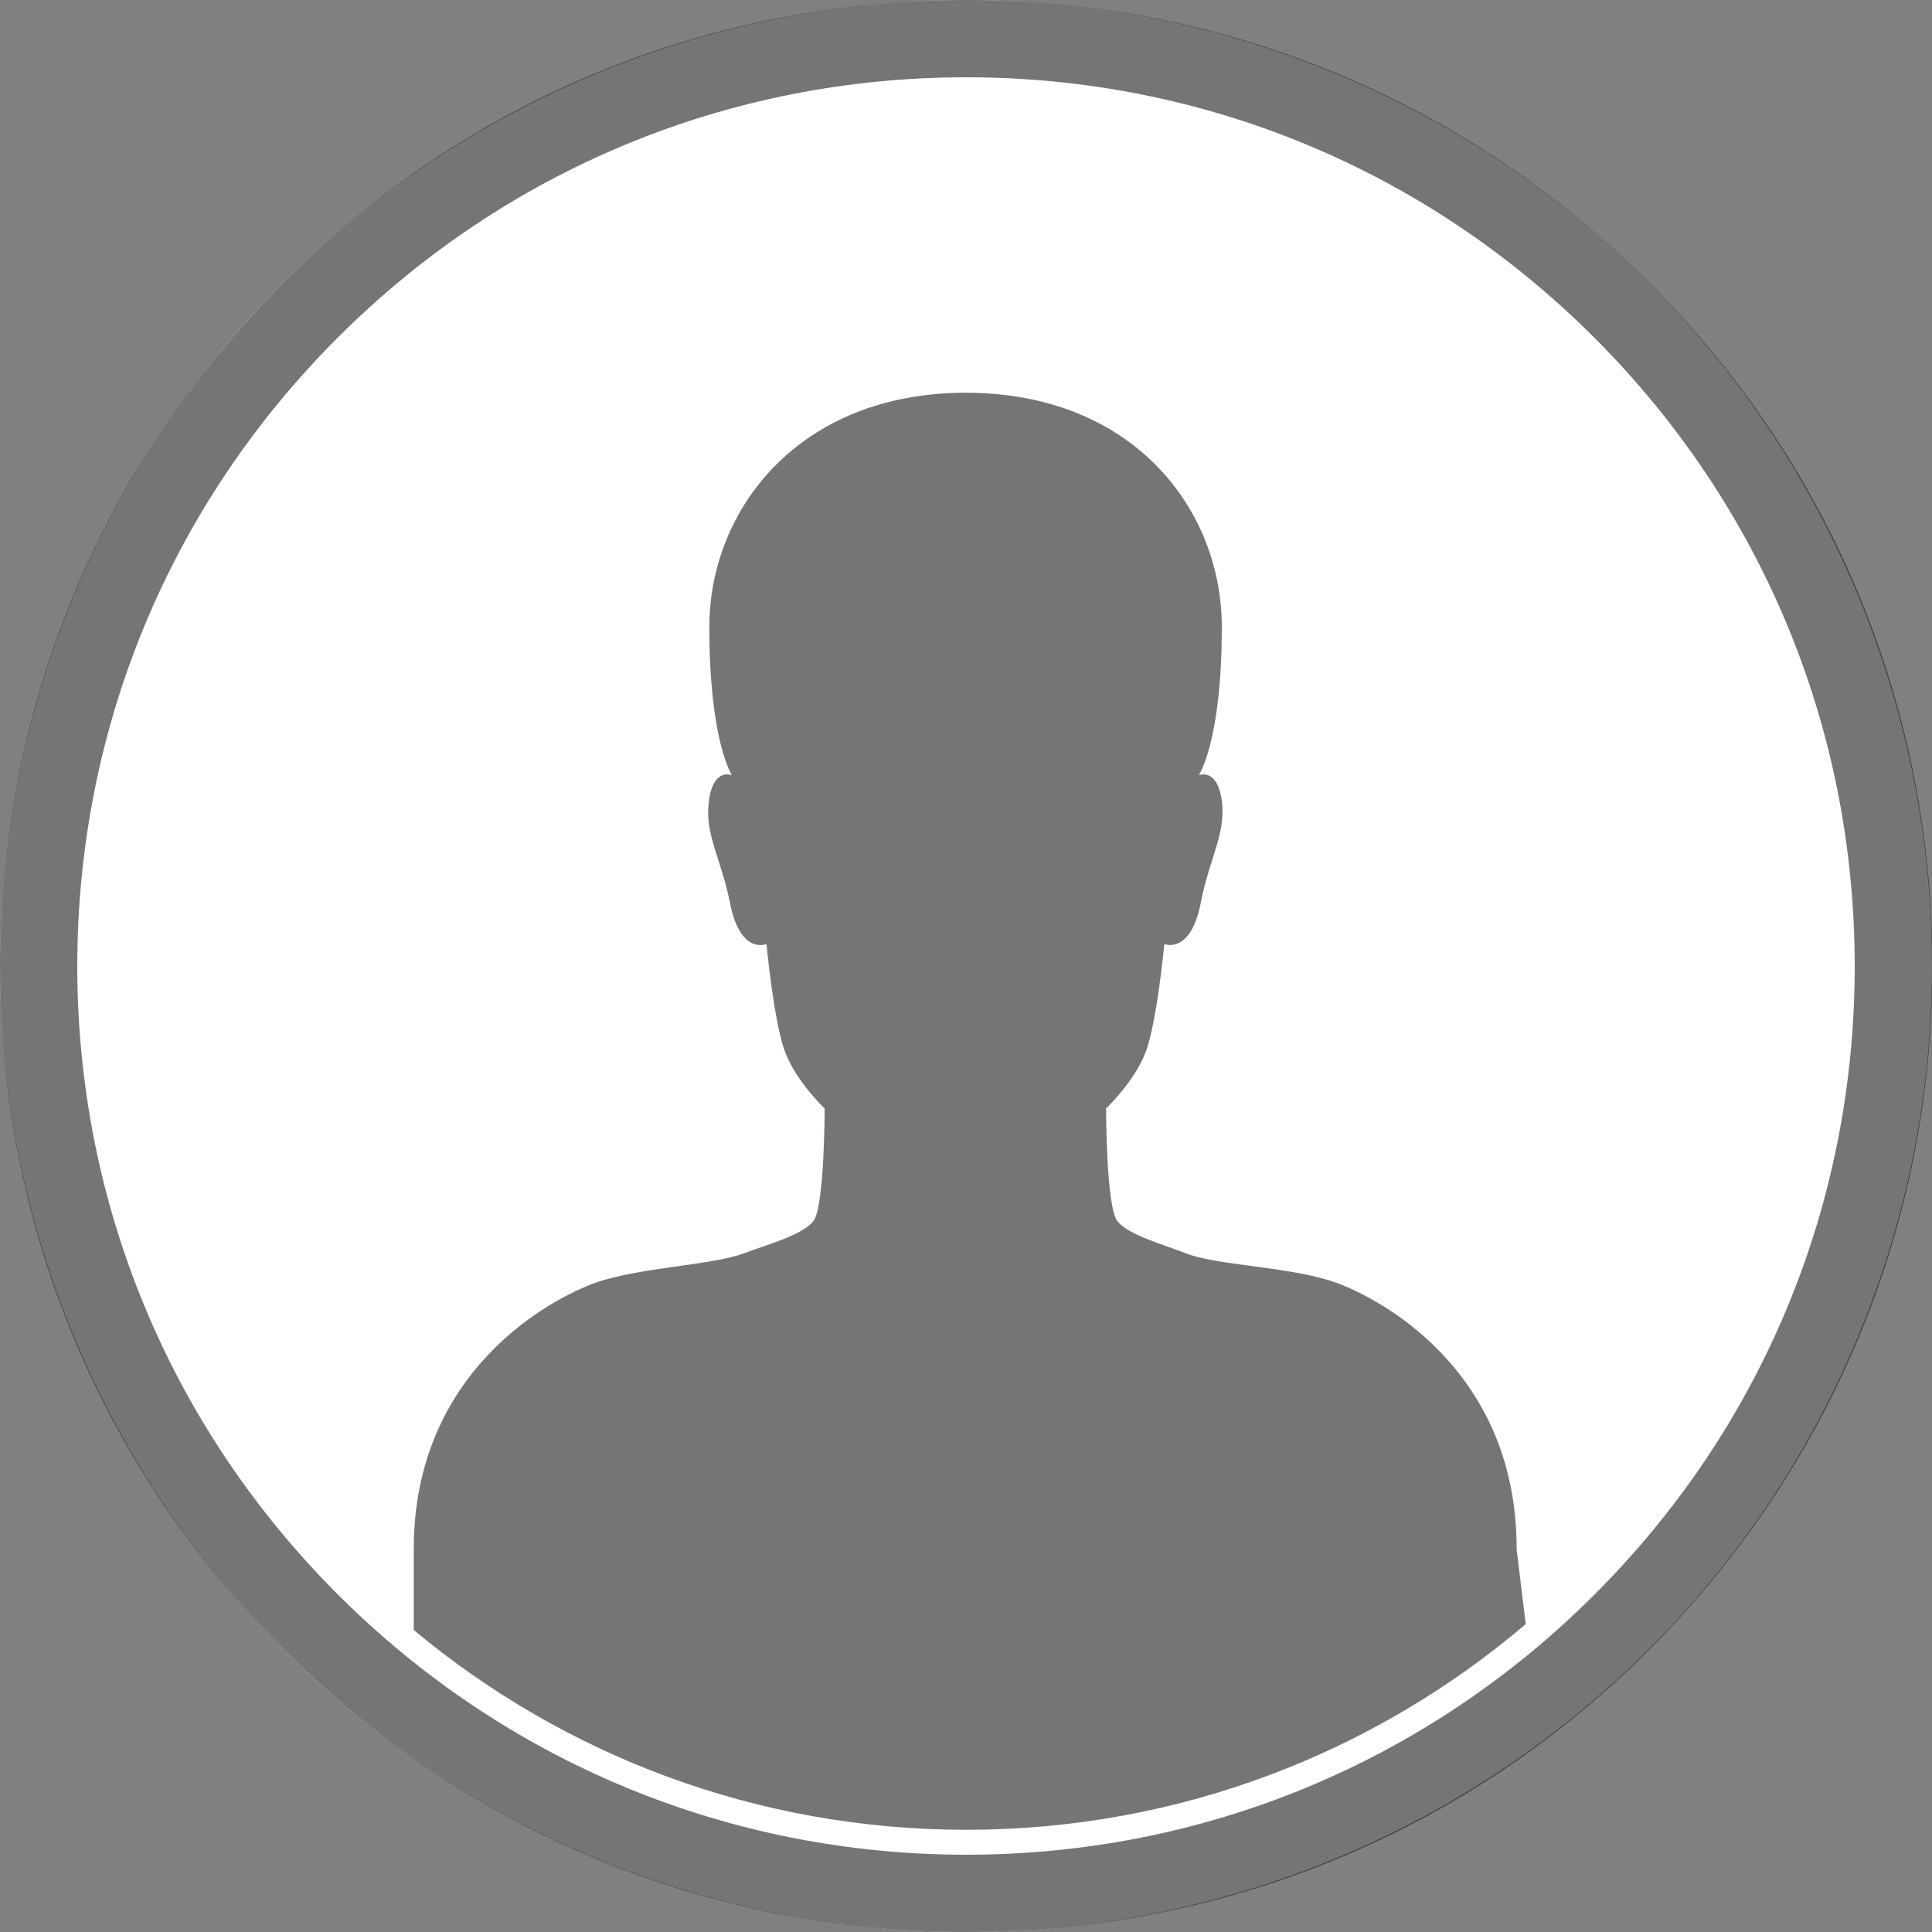
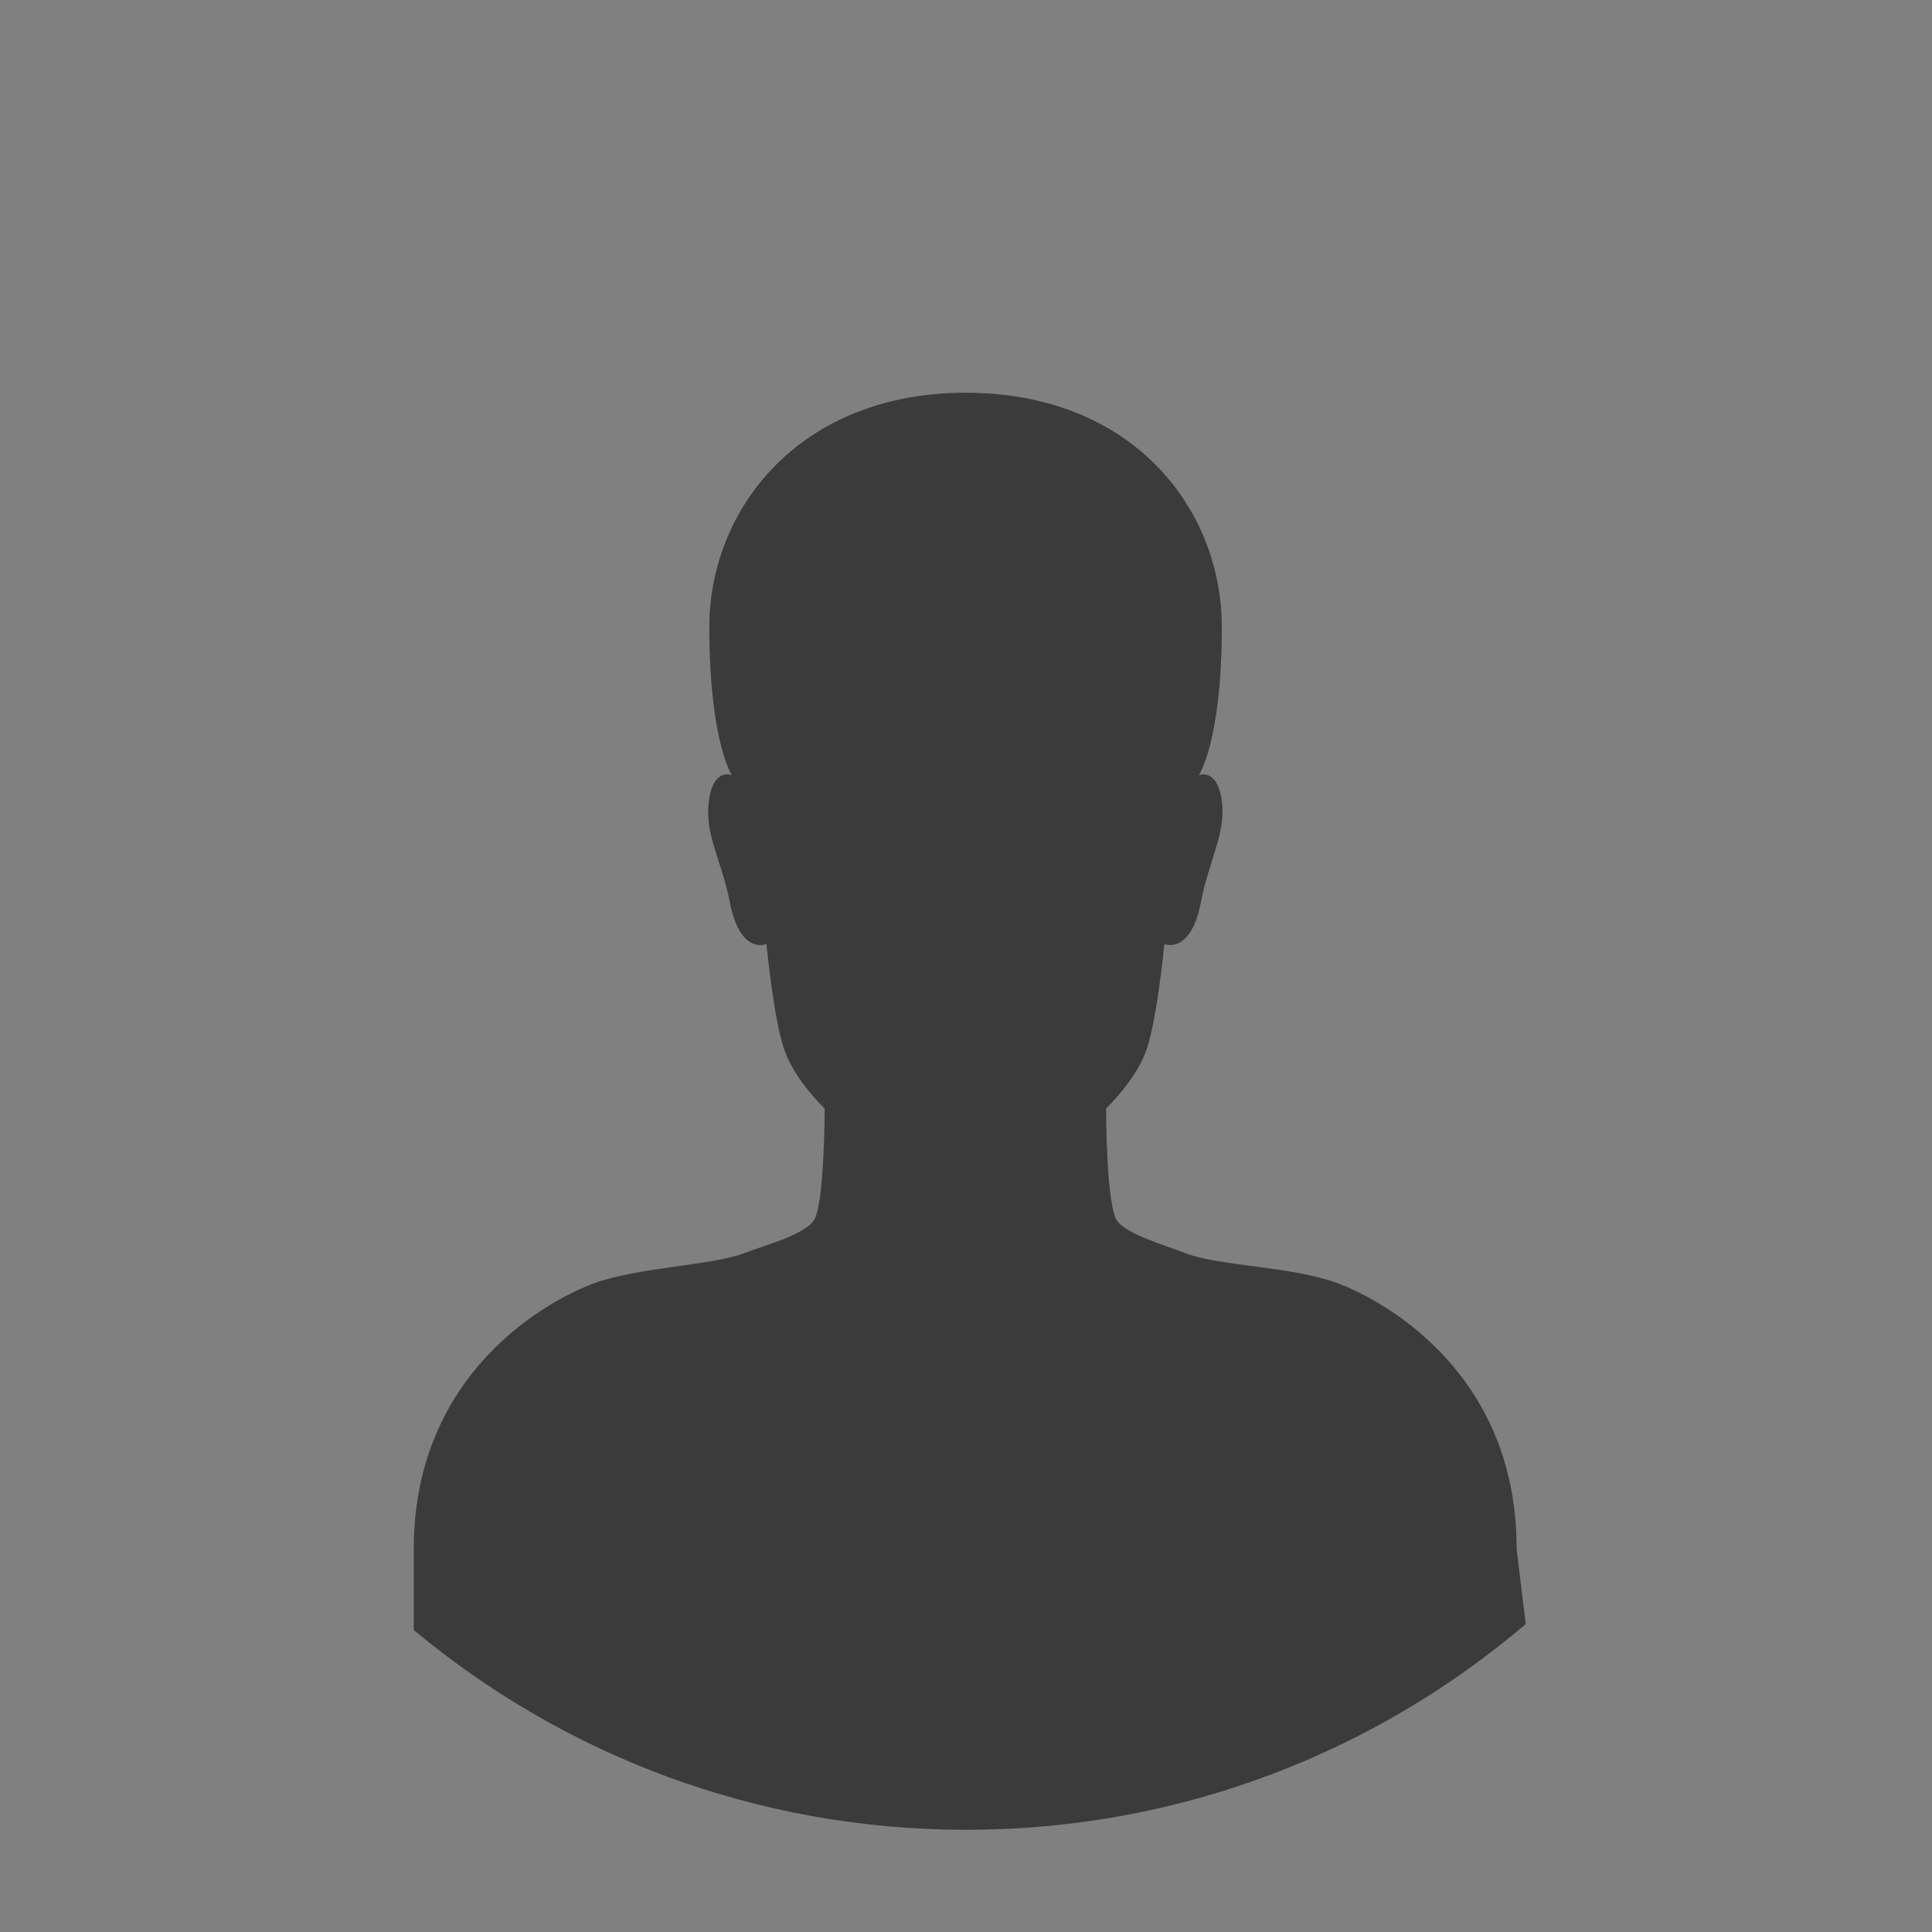
<svg xmlns="http://www.w3.org/2000/svg" width="32" height="32" viewBox="0 0 32 32" fill="none">
  <rect x="0" y="0" width="32" height="32" fill="#808080" stroke="none" />
  <g clip-path="url(#clip0_1997_11910)">
-     <ellipse cx="16" cy="16" rx="16" ry="16" fill="white" />
-     <path d="M16.003 32C11.73 32 7.713 30.333 4.687 27.313C1.661 24.294 0 20.276 0 16.003C0 11.73 1.667 7.713 4.687 4.687C7.706 1.661 11.73 0 16.003 0C20.276 0 24.294 1.667 27.32 4.687C30.346 7.706 32.007 11.73 32.007 16.003C32.007 20.276 30.339 24.294 27.32 27.32C24.3 30.346 20.276 32 16.003 32ZM16.003 1.28C12.071 1.28 8.376 2.809 5.593 5.593C2.809 8.376 1.28 12.071 1.28 16.003C1.28 19.935 2.816 23.631 5.593 26.407C8.369 29.184 12.071 30.72 16.003 30.72C19.935 30.72 23.631 29.191 26.414 26.407C29.197 23.624 30.72 19.935 30.72 16.003C30.72 12.071 29.191 8.376 26.407 5.593C23.624 2.809 19.935 1.28 16.003 1.28Z" fill="black" fill-opacity="0.54" />
    <path d="M25.12 25.659C25.127 22.699 22.856 21.504 22.121 21.242C21.386 20.979 20.184 20.966 19.652 20.763C19.285 20.618 18.701 20.461 18.51 20.231C18.32 20.001 18.32 18.36 18.32 18.36C18.32 18.36 18.779 17.927 18.97 17.441C19.16 16.962 19.285 15.636 19.285 15.636C19.285 15.636 19.718 15.82 19.889 14.953C20.033 14.205 20.309 13.811 20.237 13.26C20.158 12.708 19.856 12.84 19.856 12.84C19.856 12.84 20.237 12.282 20.237 10.385C20.237 8.429 18.76 6.505 15.996 6.505C13.239 6.505 11.749 8.435 11.749 10.385C11.749 12.282 12.123 12.84 12.123 12.84C12.123 12.84 11.815 12.708 11.743 13.26C11.664 13.811 11.94 14.205 12.091 14.953C12.261 15.826 12.695 15.636 12.695 15.636C12.695 15.636 12.819 16.955 13.01 17.441C13.2 17.927 13.659 18.36 13.659 18.36C13.659 18.36 13.659 20.001 13.469 20.231C13.279 20.461 12.695 20.618 12.327 20.756C11.802 20.959 10.601 20.986 9.859 21.248C9.124 21.511 6.853 22.706 6.853 25.659V26.998C9.334 29.066 12.524 30.307 16.003 30.307C19.541 30.307 22.77 29.027 25.271 26.9L25.12 25.659Z" fill="black" fill-opacity="0.54" />
  </g>
  <defs>
    <clipPath id="clip0_1997_11910">
      <rect width="32" height="32" fill="white" />
    </clipPath>
  </defs>
</svg>